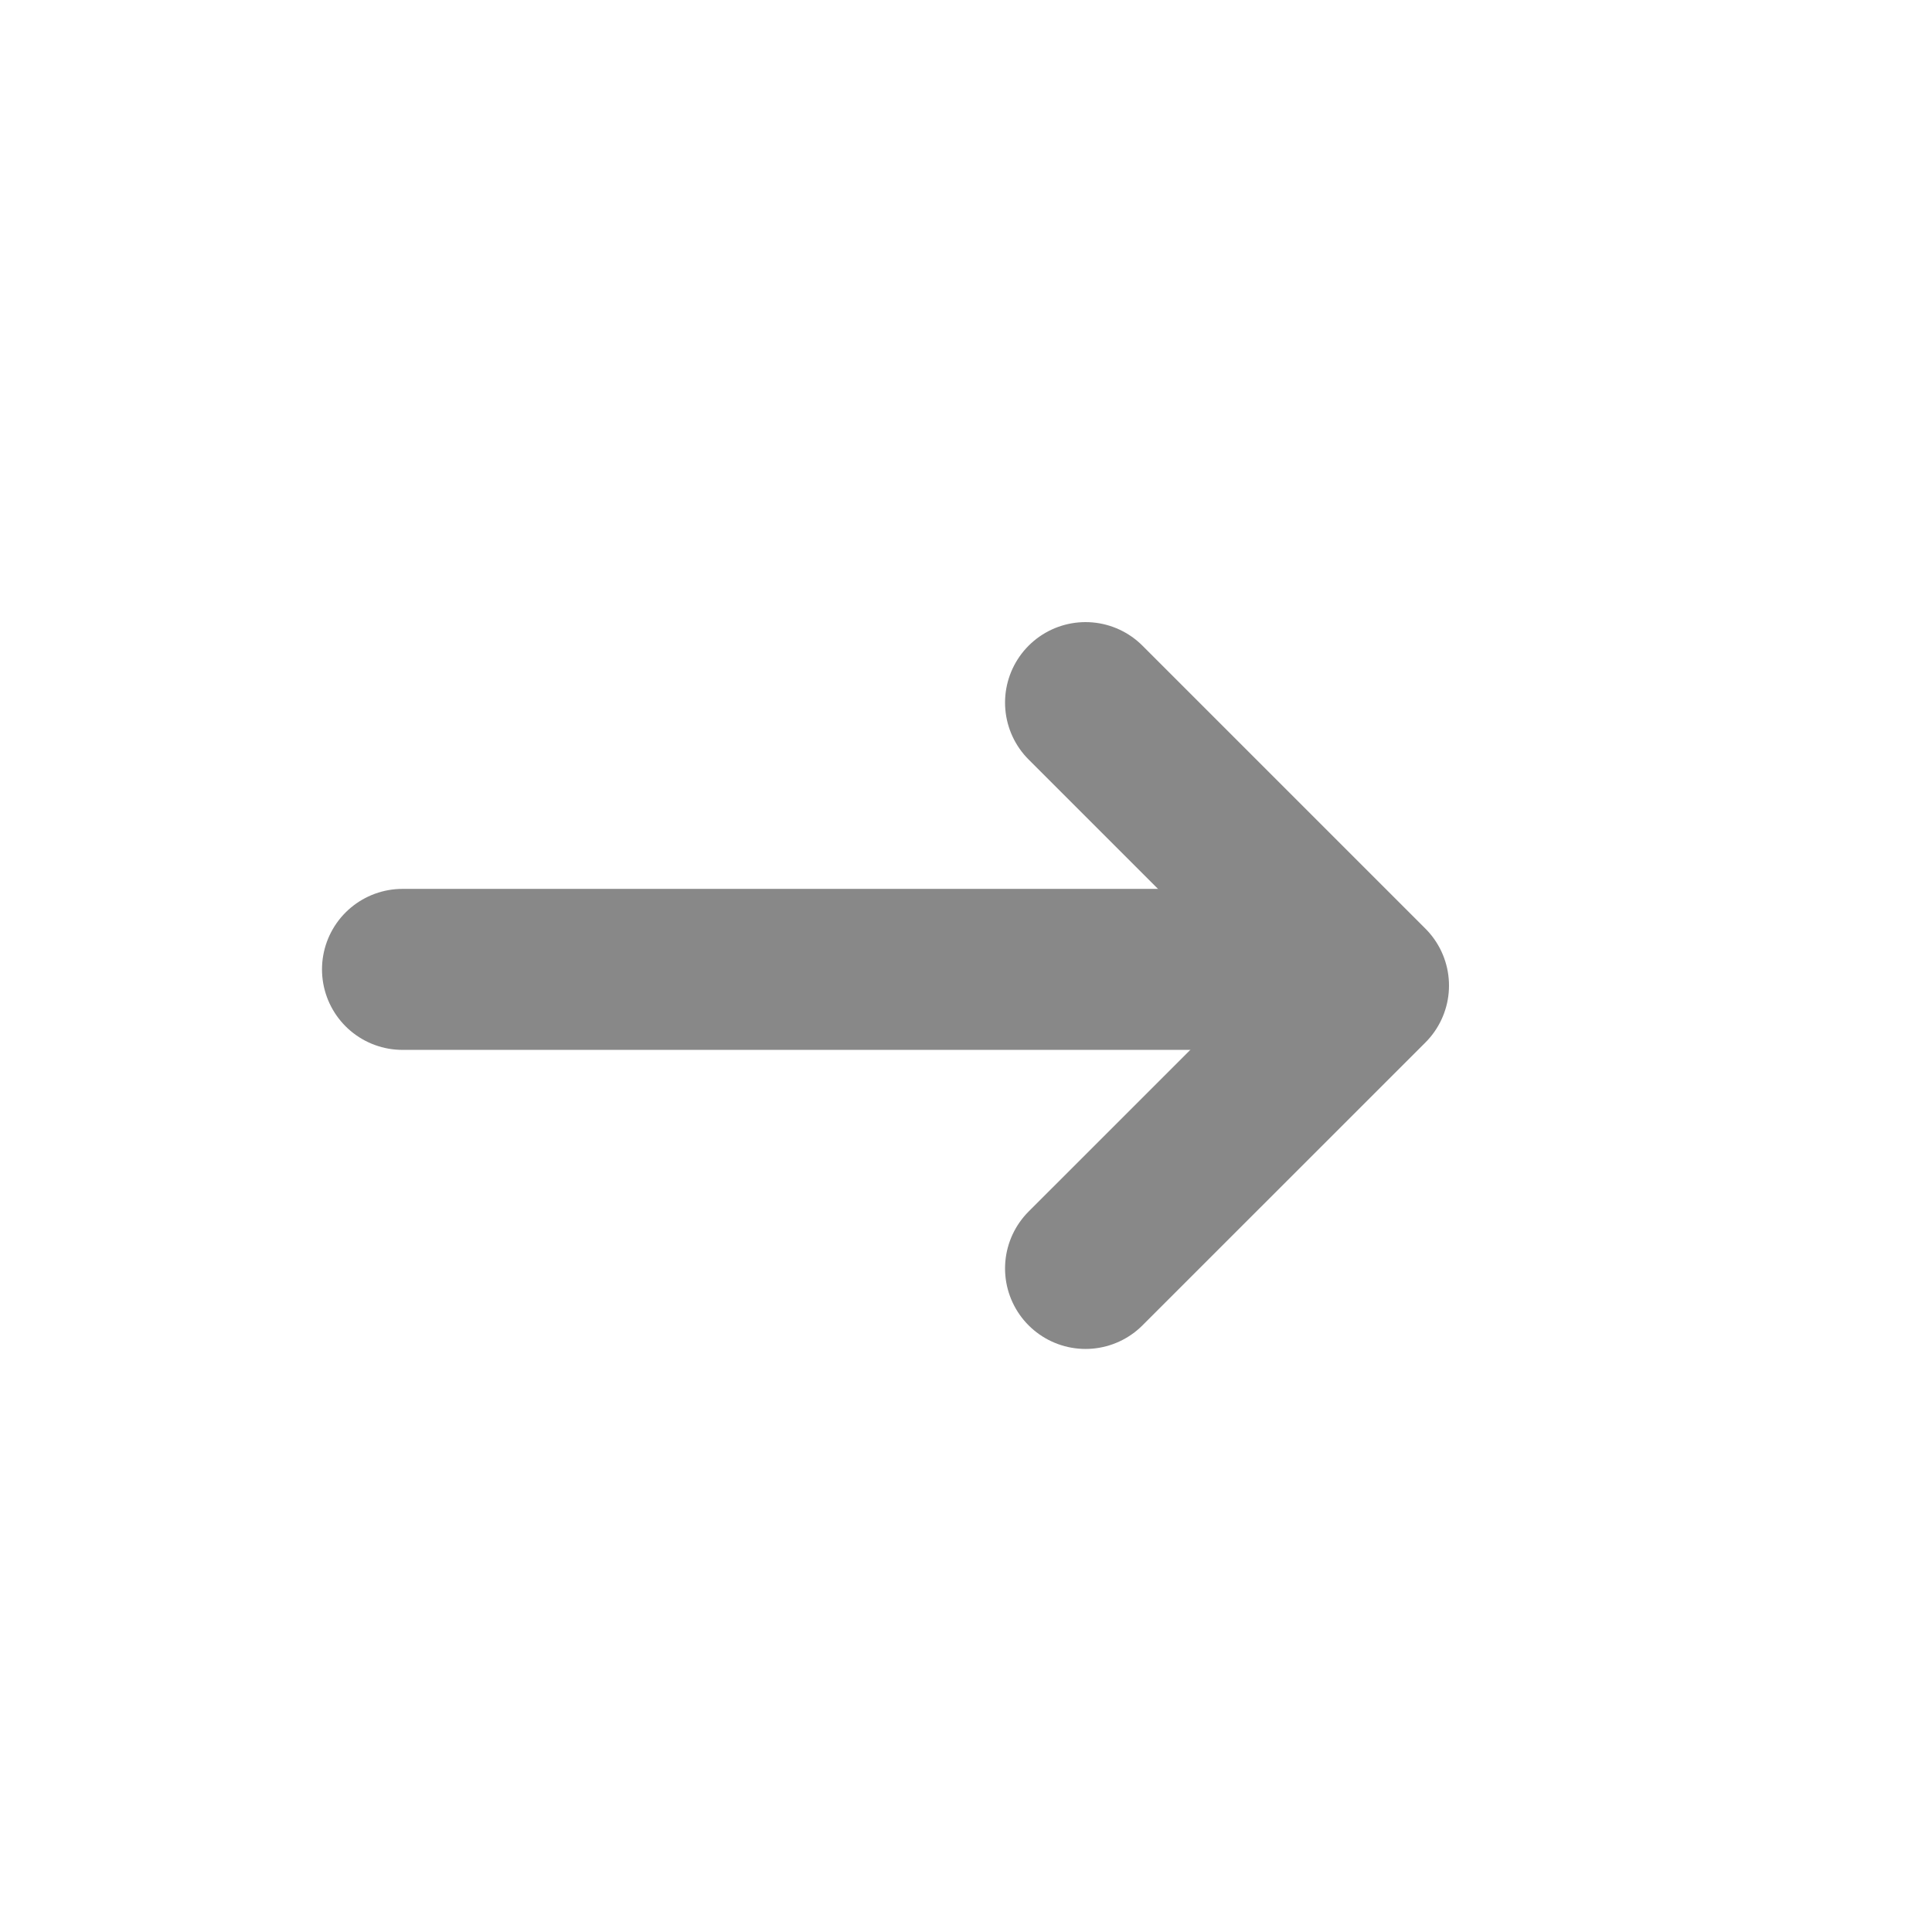
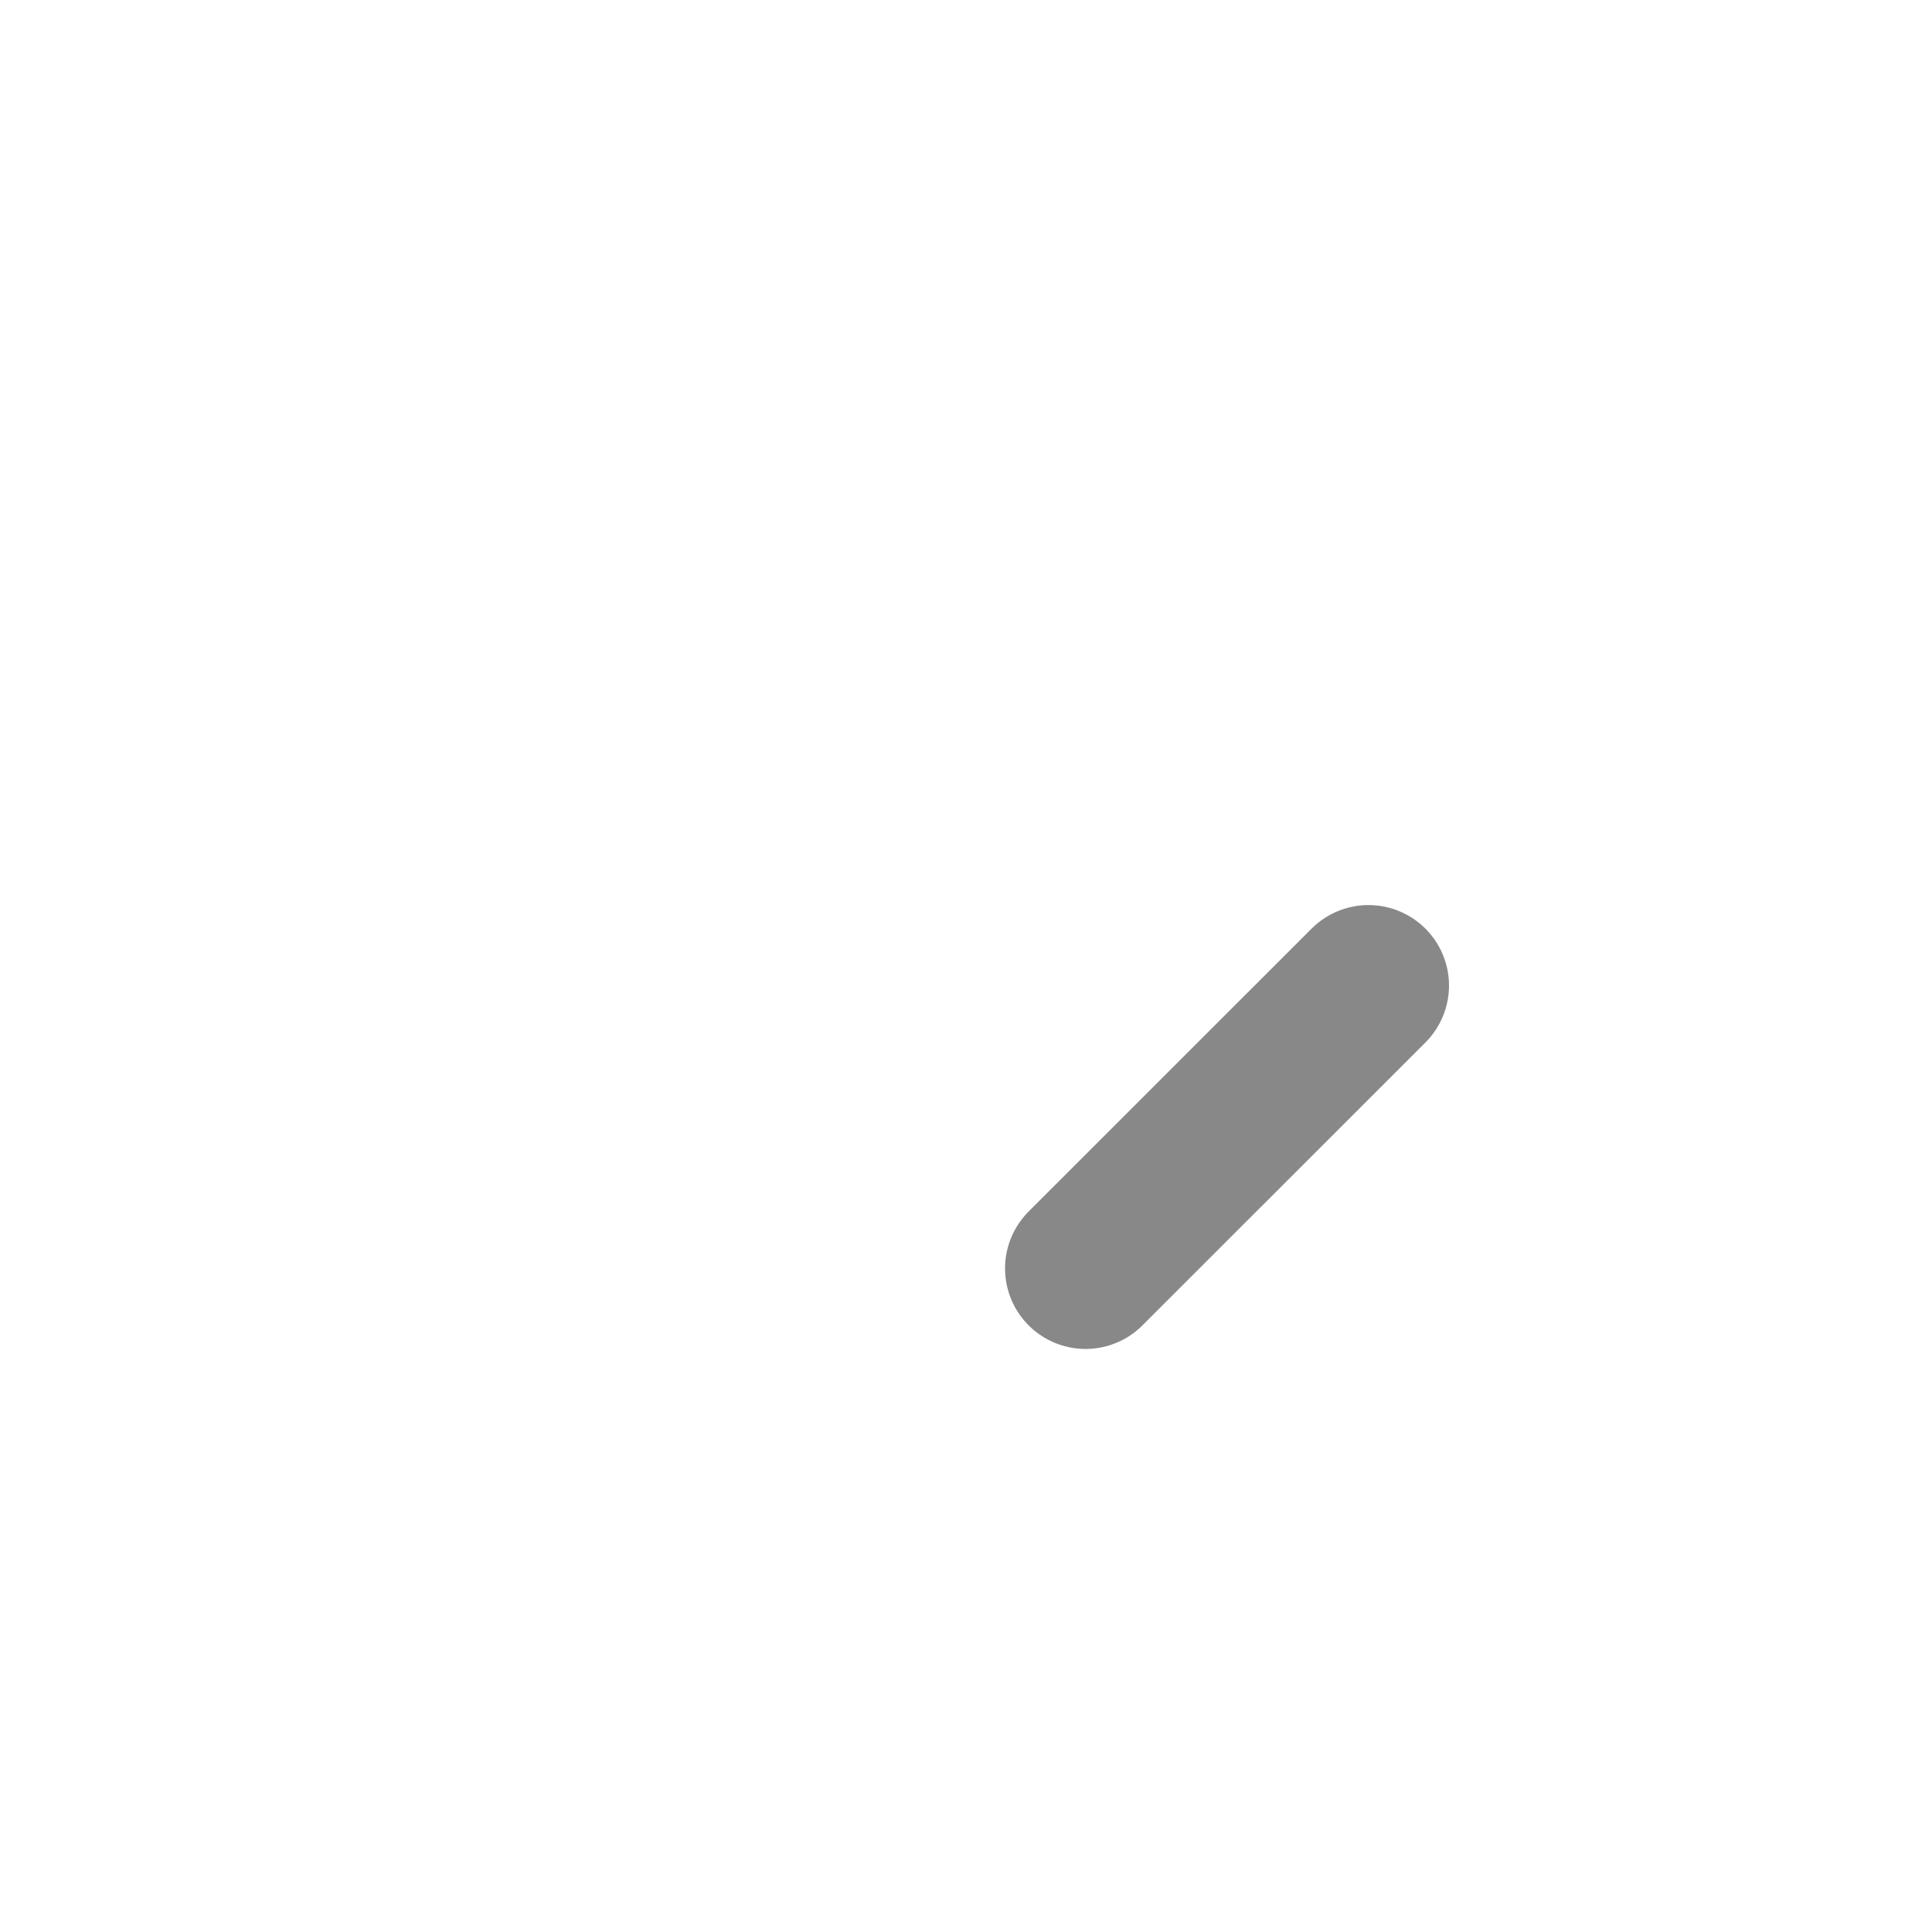
<svg xmlns="http://www.w3.org/2000/svg" width="24" height="24" viewBox="0 0 24 24" fill="none">
-   <path d="M16.598 12.042L5 12.042" stroke="#888888" stroke-width="2" stroke-linecap="round" stroke-linejoin="round" />
-   <path d="M13.485 15.757L17 12.243L13.485 8.728" stroke="#888888" stroke-width="2" stroke-linecap="round" stroke-linejoin="round" />
+   <path d="M13.485 15.757L17 12.243" stroke="#888888" stroke-width="2" stroke-linecap="round" stroke-linejoin="round" />
</svg>